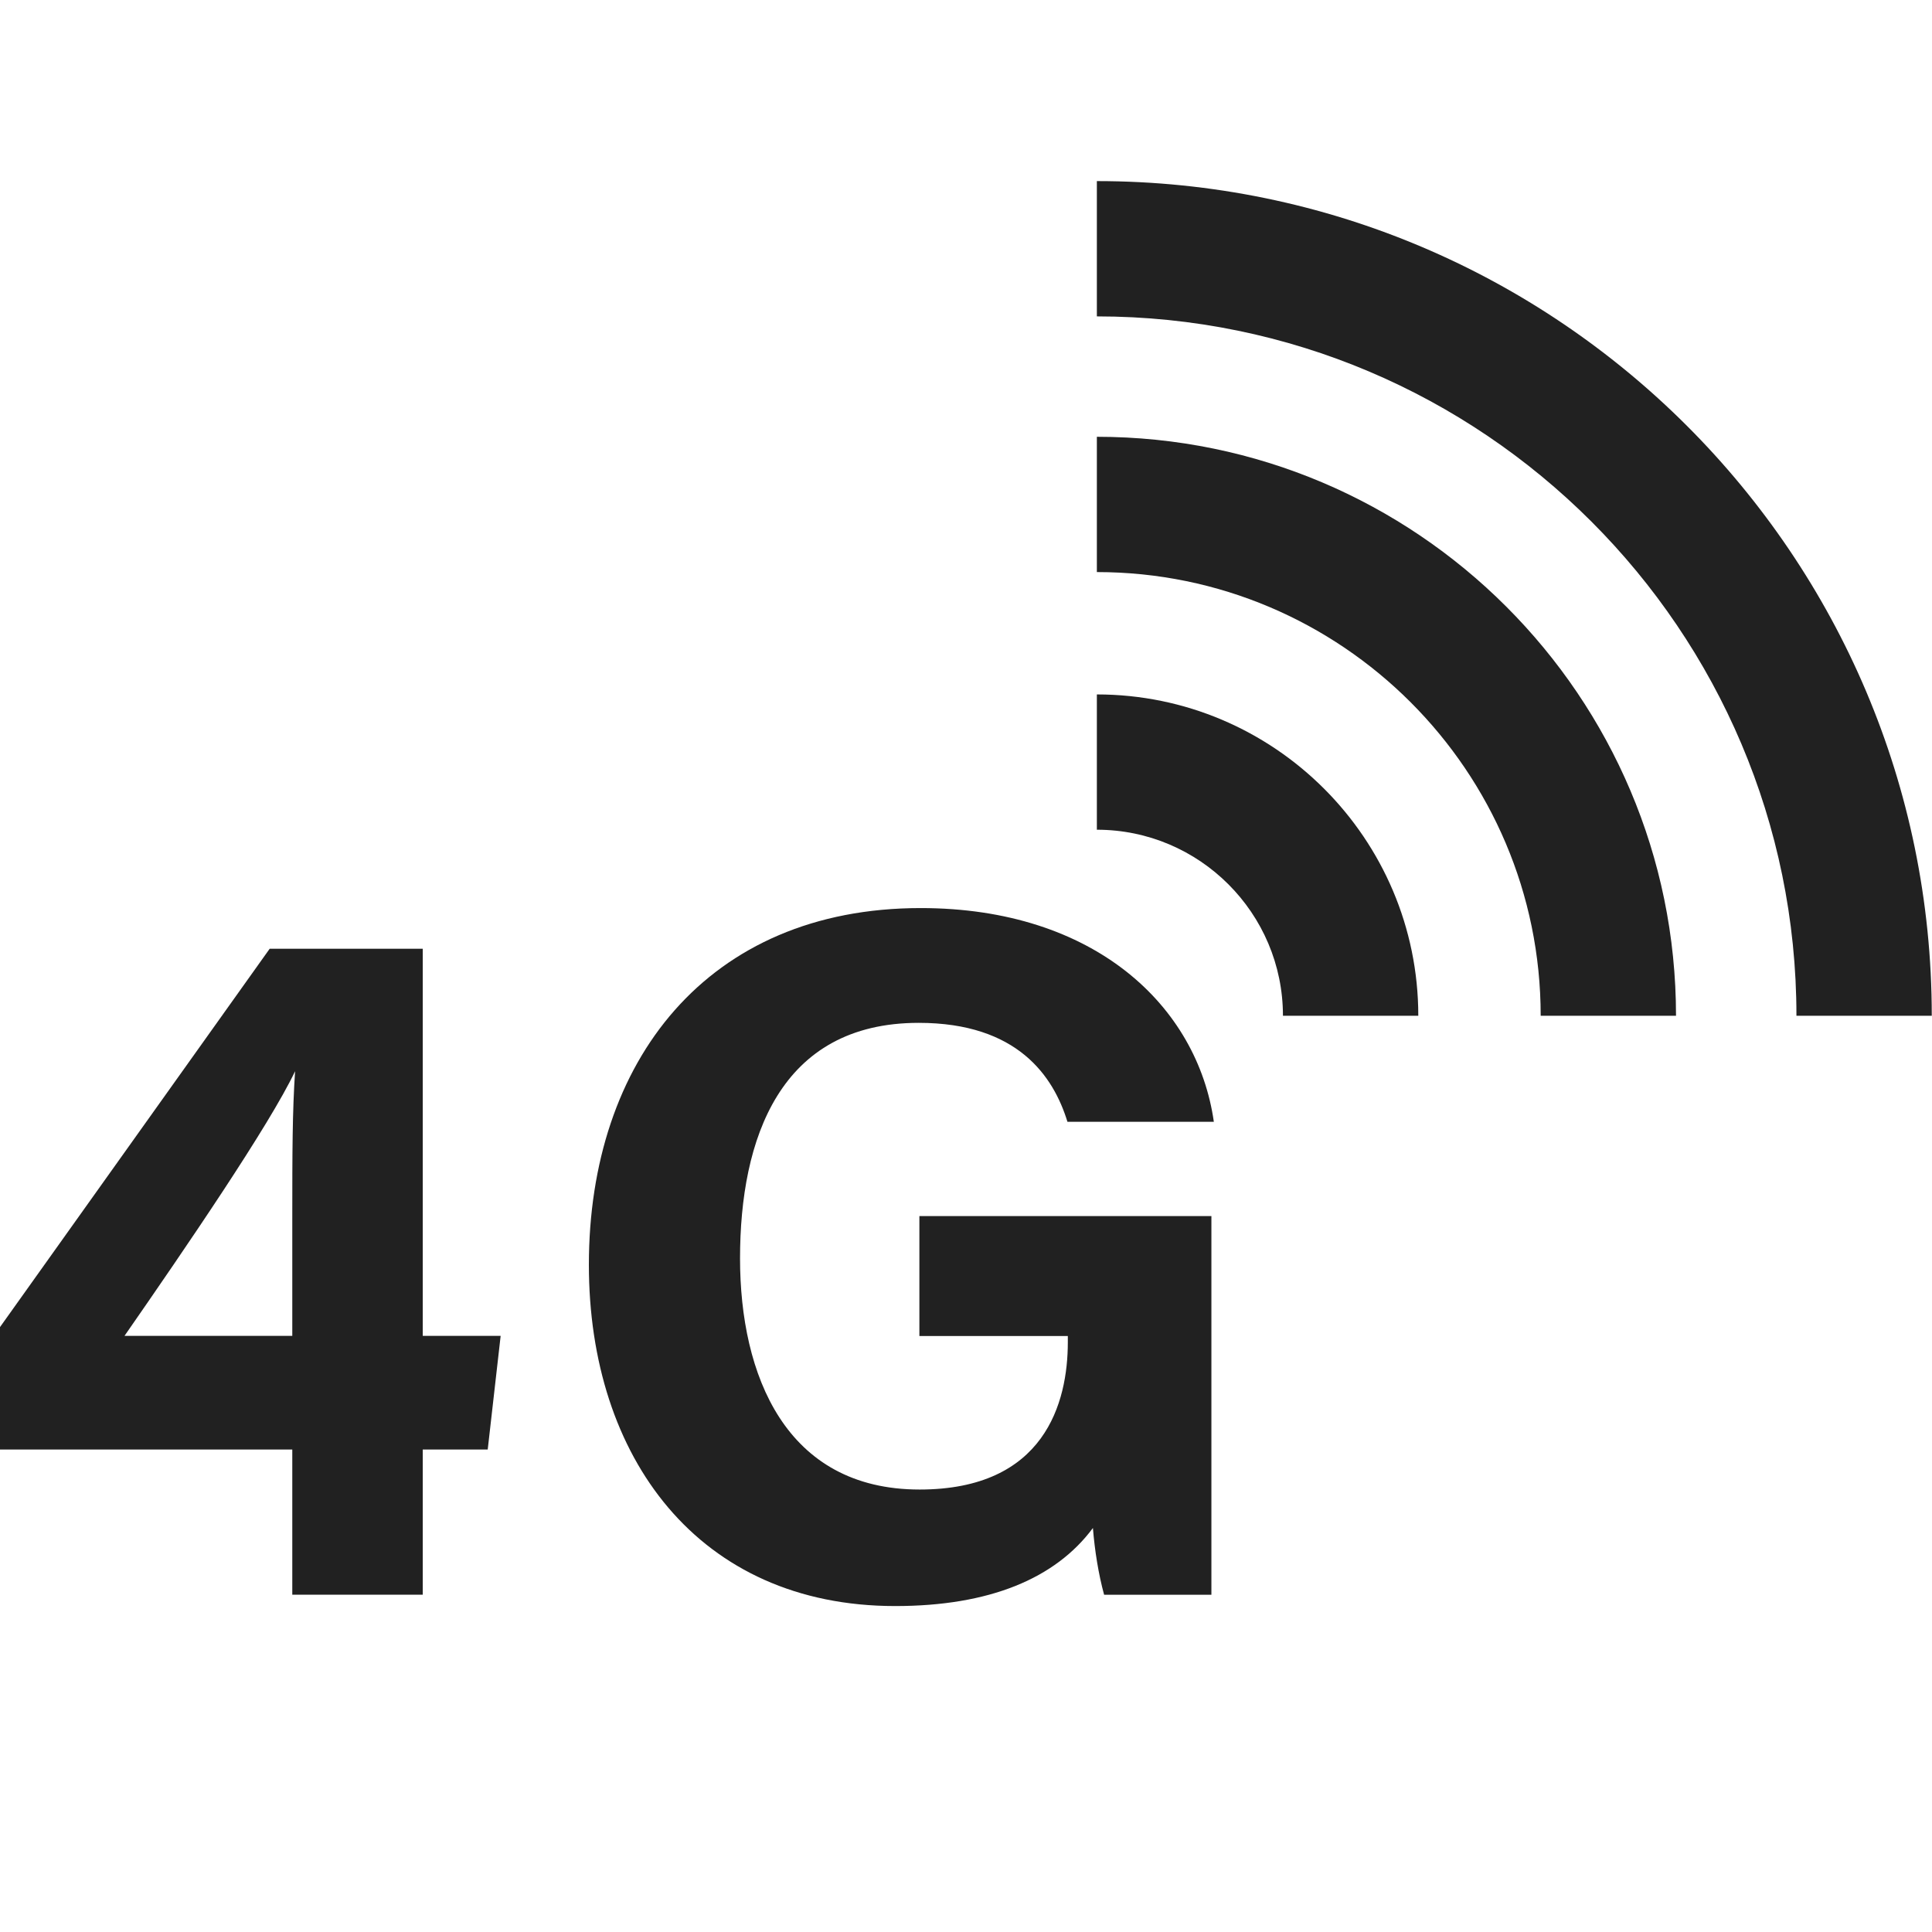
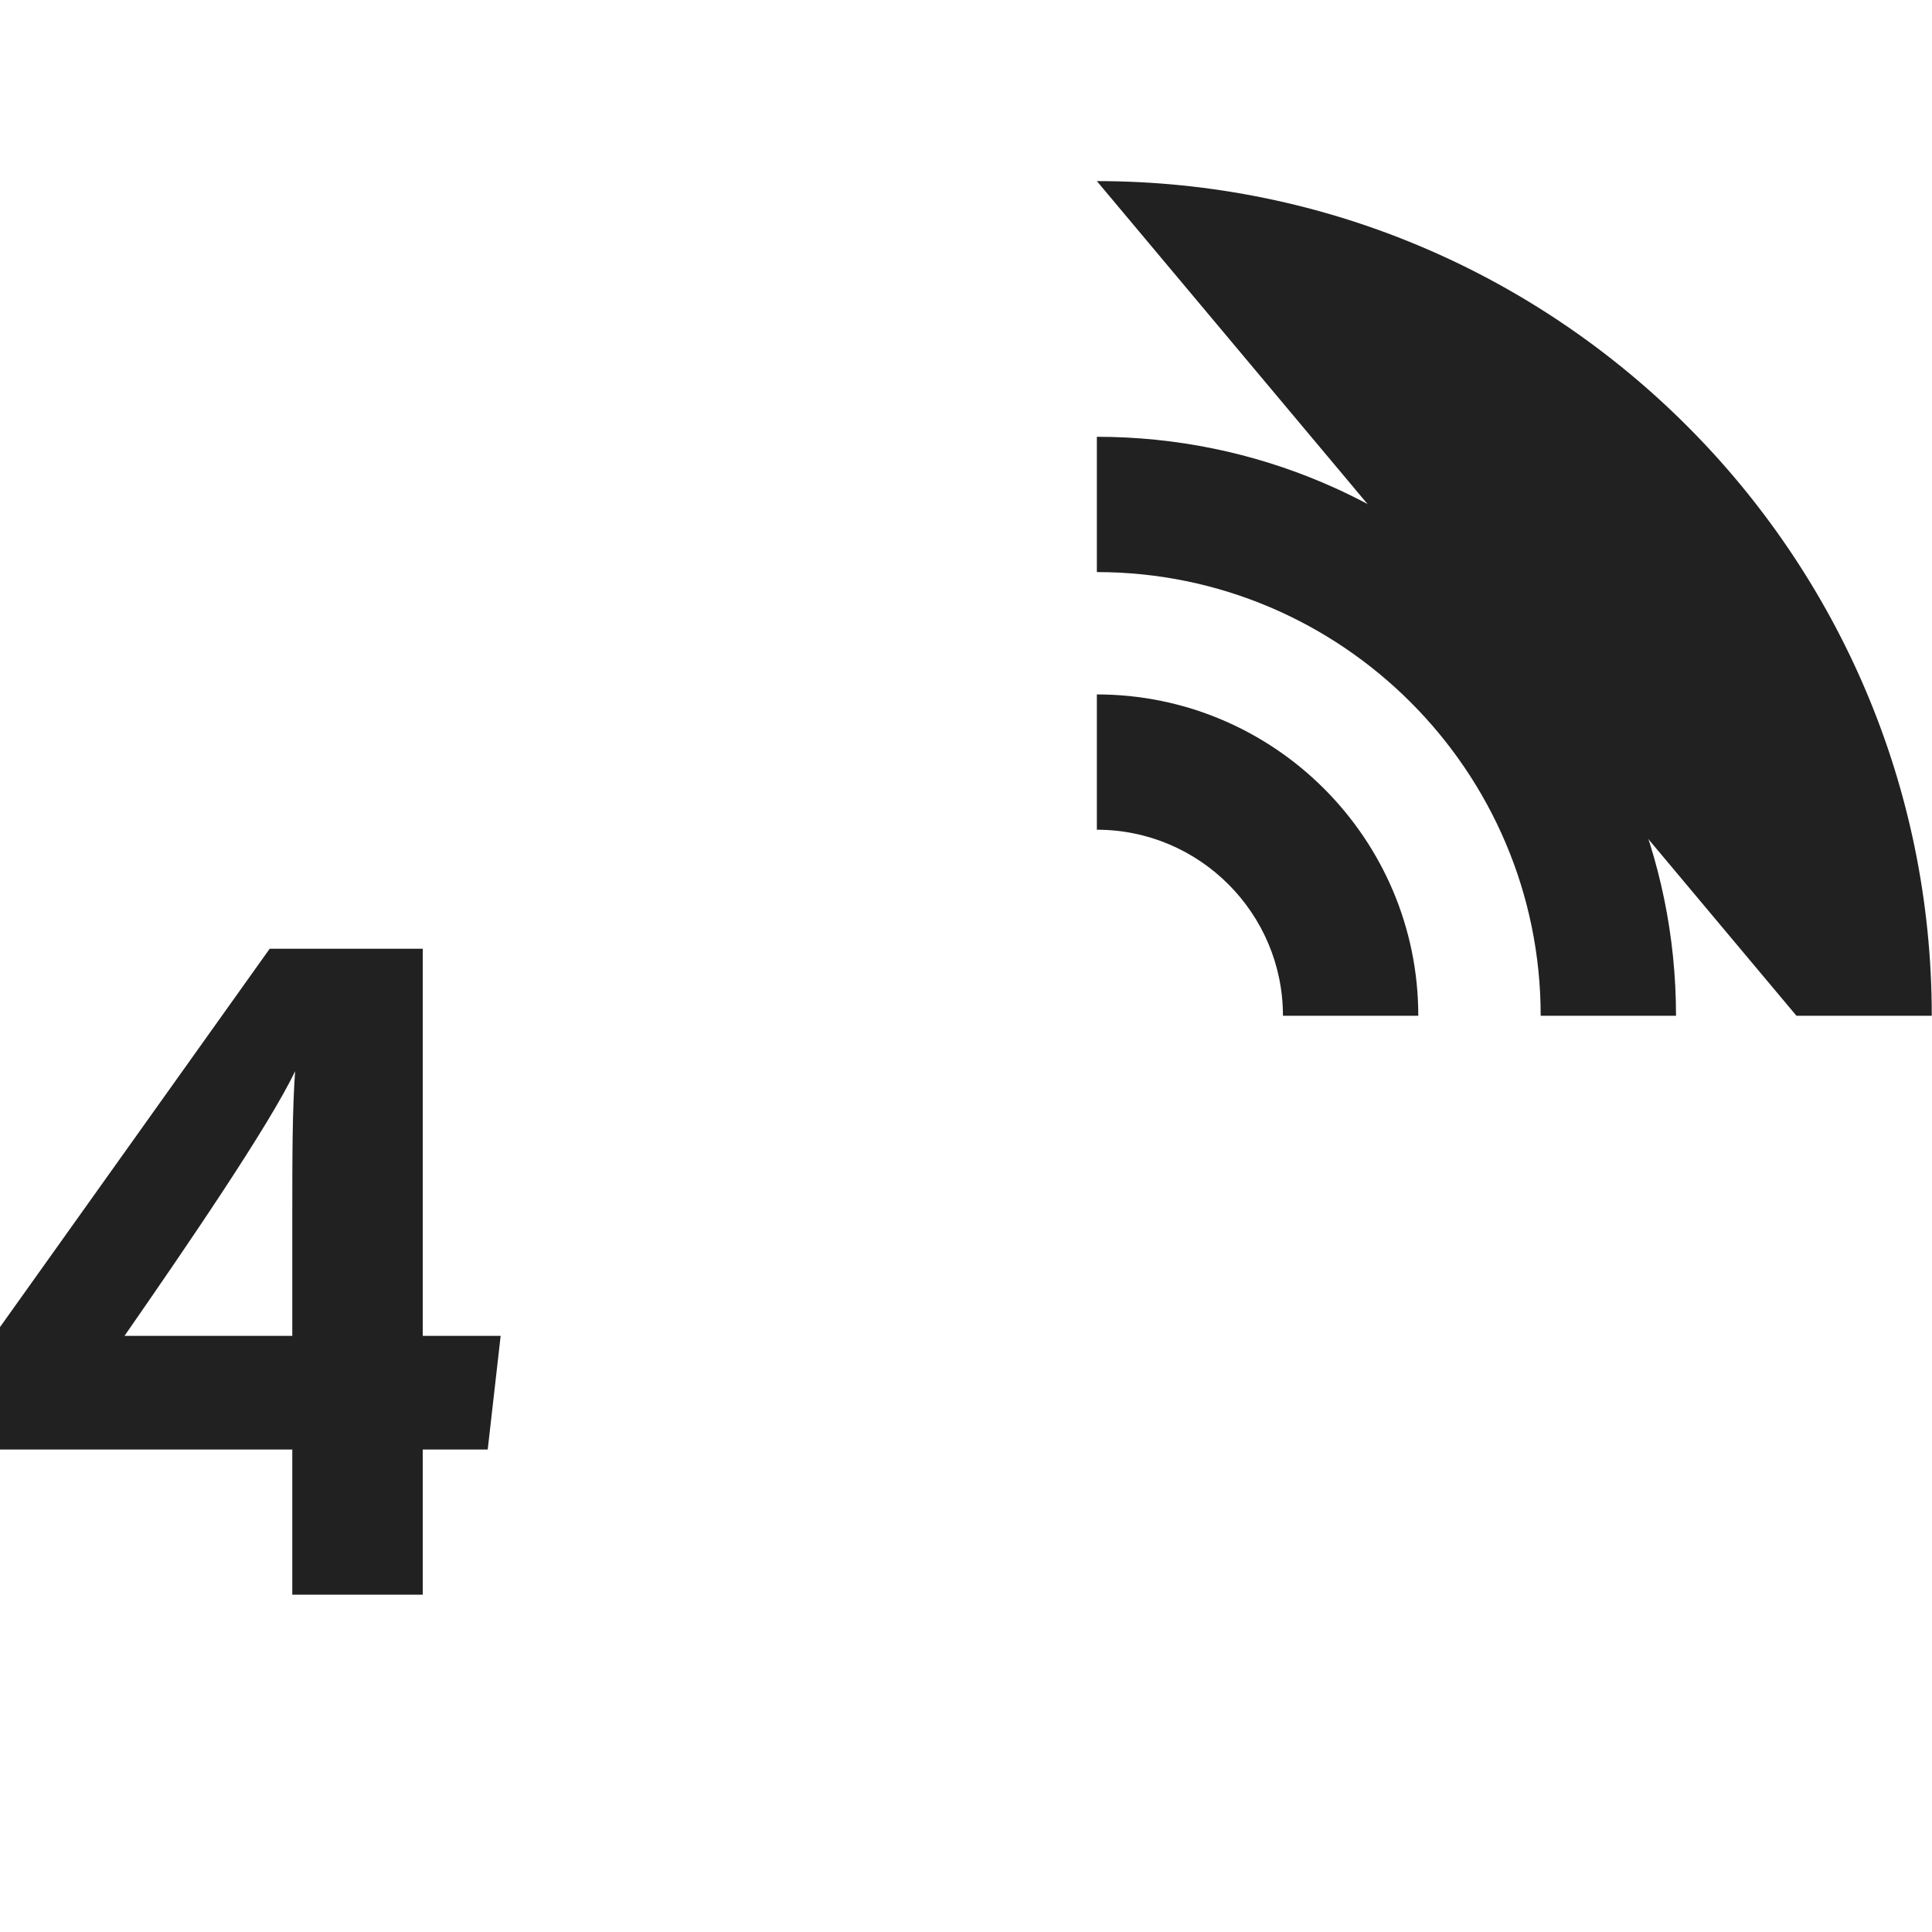
<svg xmlns="http://www.w3.org/2000/svg" width="1920" zoomAndPan="magnify" viewBox="0 0 1440 1440" height="1920" preserveAspectRatio="xMidYMid meet" version="1.0">
  <defs>
    <clipPath id="7e5f724e99">
      <path d="M 438.297 676 L 905 676 L 905 1197.059 L 438.297 1197.059 Z M 438.297 676 " clip-rule="nonzero" />
    </clipPath>
    <clipPath id="352c8f65dc">
      <path d="M 817.02 134.965 L 1439.828 134.965 L 1439.828 758 L 817.02 758 Z M 817.02 134.965 " clip-rule="nonzero" />
    </clipPath>
  </defs>
  <path fill="#212121" d="M 217.852 909.969 C 217.852 857.773 217.934 828.691 219.945 798.414 C 200.832 838.695 138.113 930.441 92.801 995.668 L 217.852 995.668 Z M 217.852 1188.613 L 217.852 1080.398 L 0 1080.398 L 0 989.137 L 200.996 707.148 L 315.094 707.148 L 315.094 995.668 L 373.156 995.668 L 363.516 1080.398 L 315.094 1080.398 L 315.094 1188.613 L 217.852 1188.613 " fill-opacity="1" fill-rule="nonzero" />
  <g clip-path="url(#7e5f724e99)">
-     <path fill="#212121" d="M 902.91 1188.633 L 822.938 1188.633 C 818.715 1173.109 815.957 1155.777 814.594 1138.879 C 786.617 1176.582 737.352 1197.059 667.223 1197.059 C 520.746 1197.059 438.914 1086.383 438.914 942.707 C 438.914 791.066 527.16 676.82 686.219 676.82 C 816.074 676.82 892.488 750.09 904.723 836.117 L 795.613 836.117 C 785.238 802.32 758.578 762.371 684.758 762.371 C 581.148 762.371 551.578 848.996 551.578 937.938 C 551.578 1024.73 585.406 1110.211 685.422 1110.211 C 778.723 1110.211 795.895 1045.484 795.895 1000.352 L 795.895 995.781 L 685.258 995.781 L 685.258 906.379 L 902.91 906.379 L 902.91 1188.633 " fill-opacity="1" fill-rule="nonzero" />
-   </g>
+     </g>
  <path fill="#212121" d="M 1057.113 757.086 L 956.234 757.086 C 956.234 680.645 894.016 618.426 817.535 618.426 L 817.535 517.59 C 949.633 517.59 1057.113 625.039 1057.113 757.086 " fill-opacity="1" fill-rule="nonzero" />
  <path fill="#212121" d="M 1249.203 757.086 L 1148.336 757.086 C 1148.336 574.738 999.949 426.391 817.535 426.391 L 817.535 325.555 C 1055.57 325.555 1249.203 519.137 1249.203 757.086 " fill-opacity="1" fill-rule="nonzero" />
  <g clip-path="url(#352c8f65dc)">
-     <path fill="#212121" d="M 1439.828 757.086 L 1338.961 757.086 C 1338.961 469.664 1105.055 235.82 817.535 235.82 L 817.535 134.98 C 1160.672 134.98 1439.828 414.062 1439.828 757.086 " fill-opacity="1" fill-rule="nonzero" />
+     <path fill="#212121" d="M 1439.828 757.086 L 1338.961 757.086 L 817.535 134.98 C 1160.672 134.98 1439.828 414.062 1439.828 757.086 " fill-opacity="1" fill-rule="nonzero" />
  </g>
</svg>